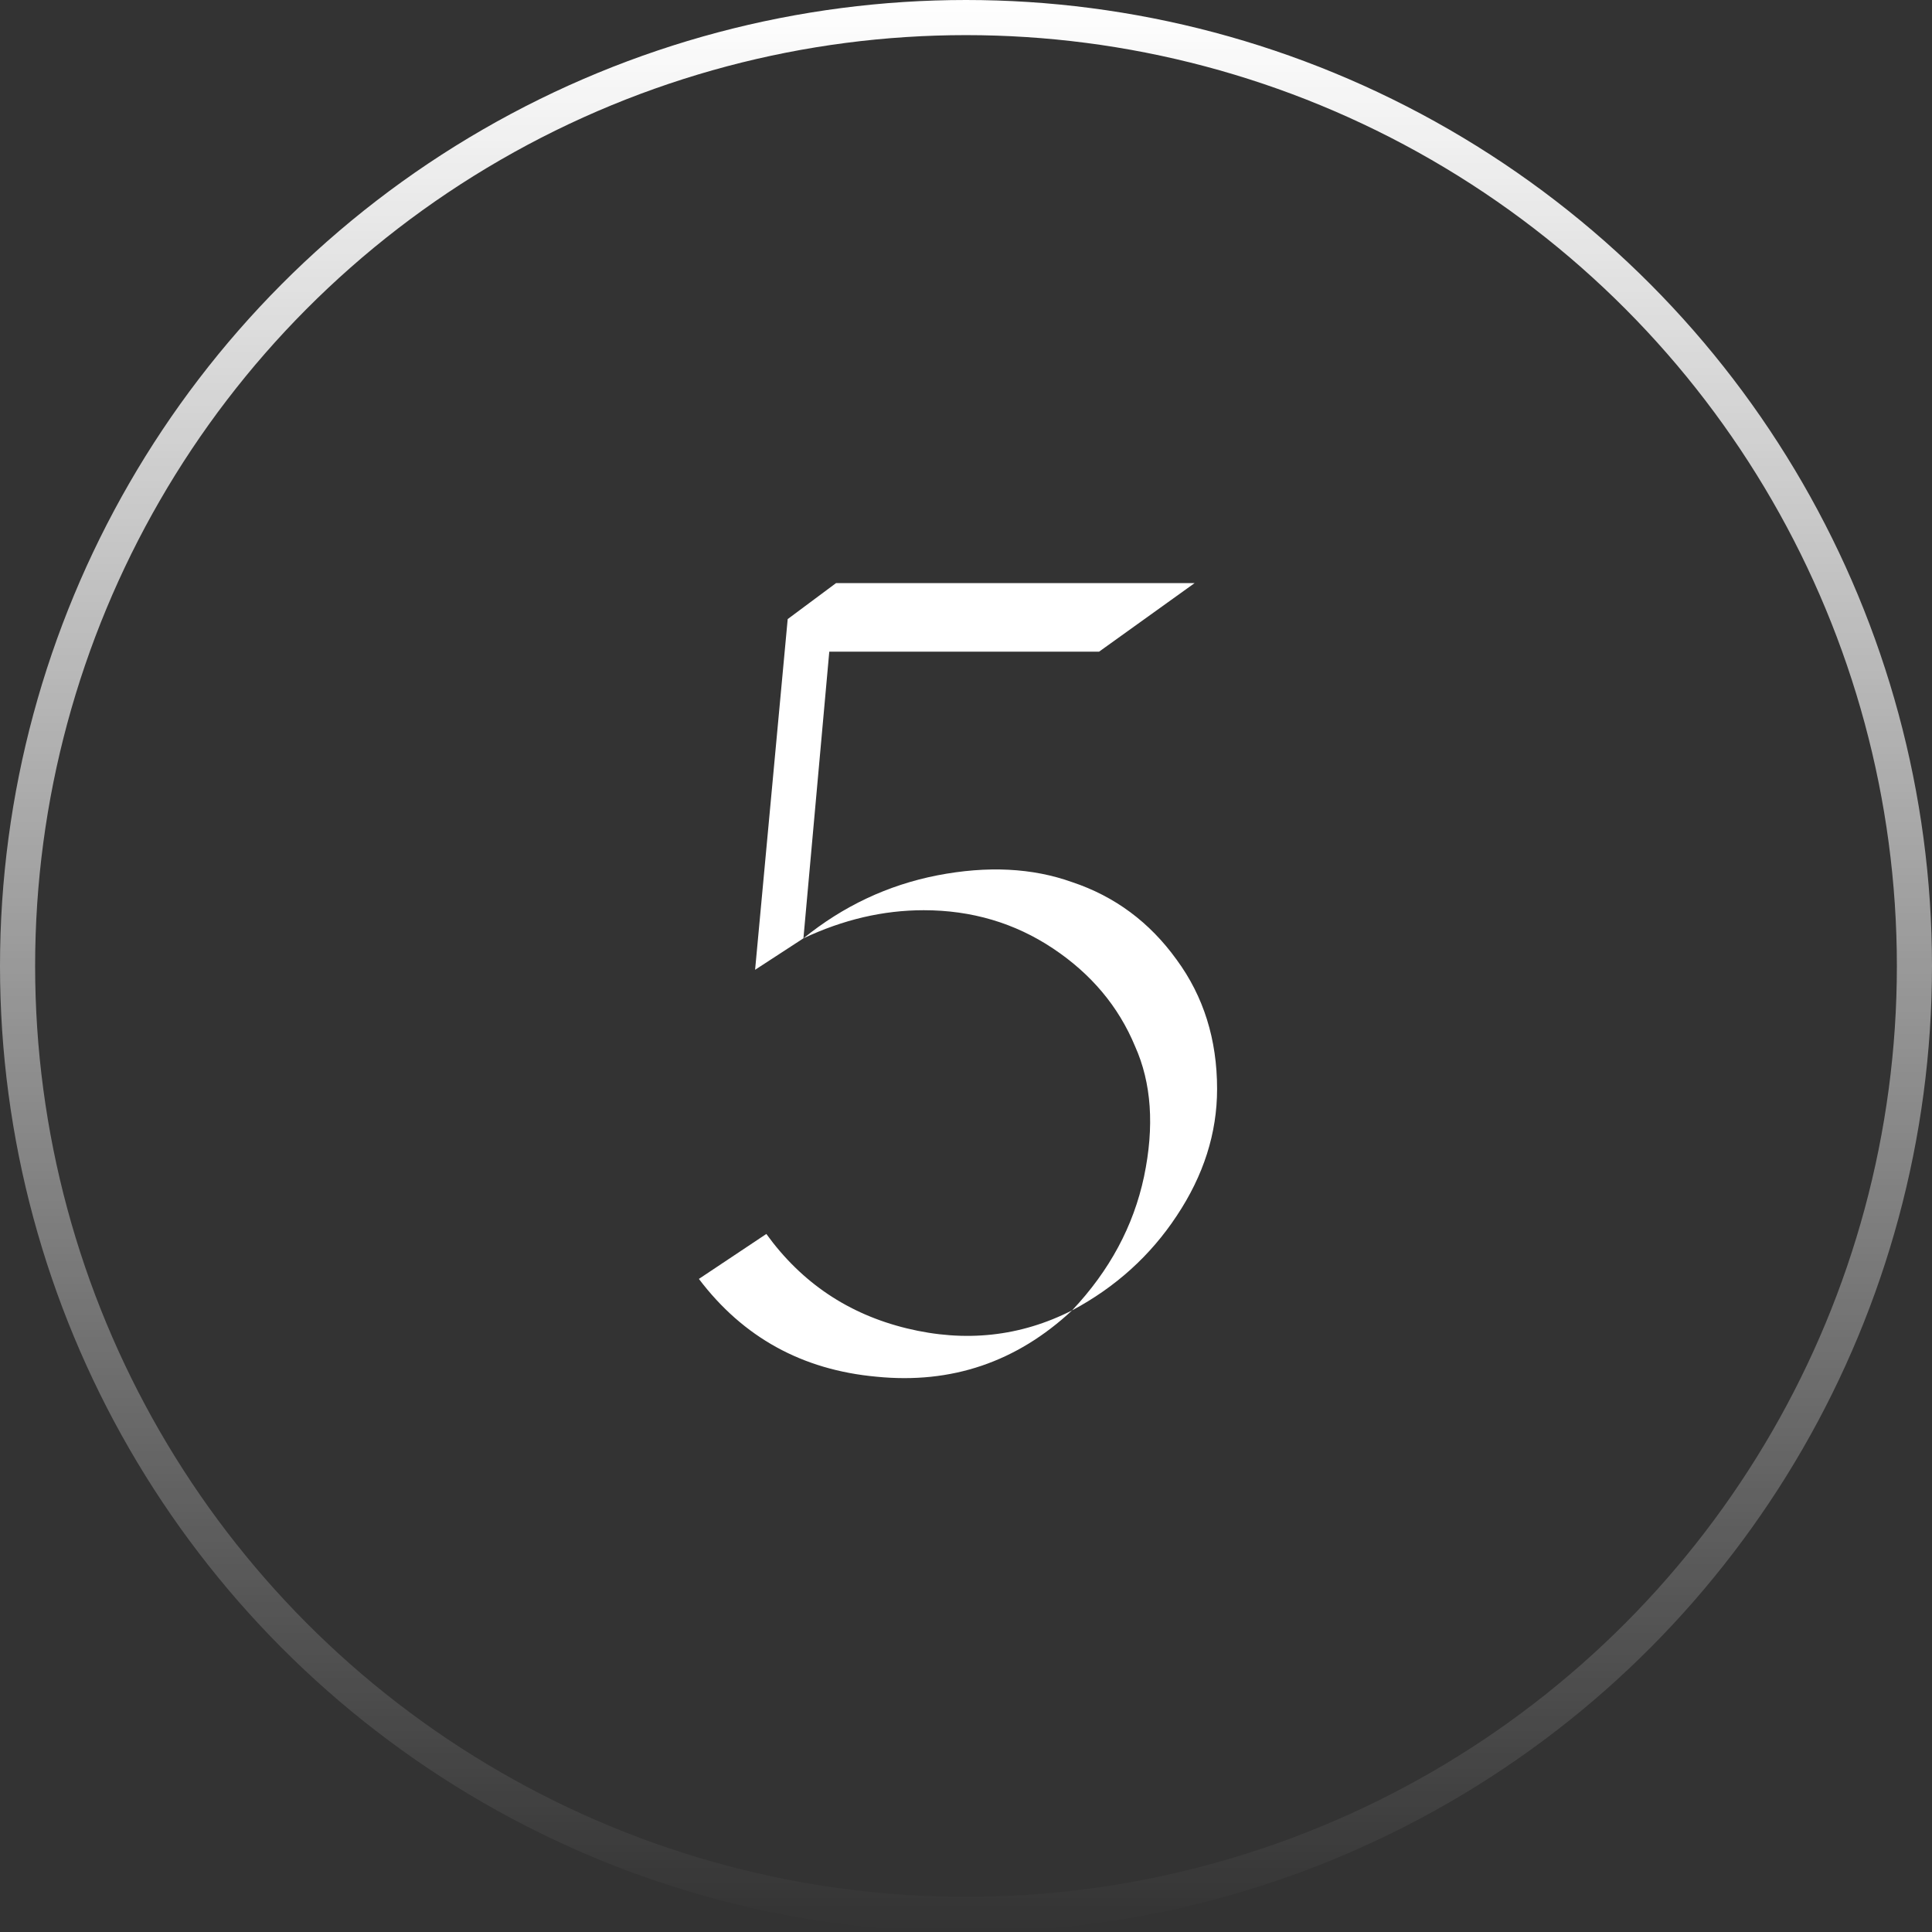
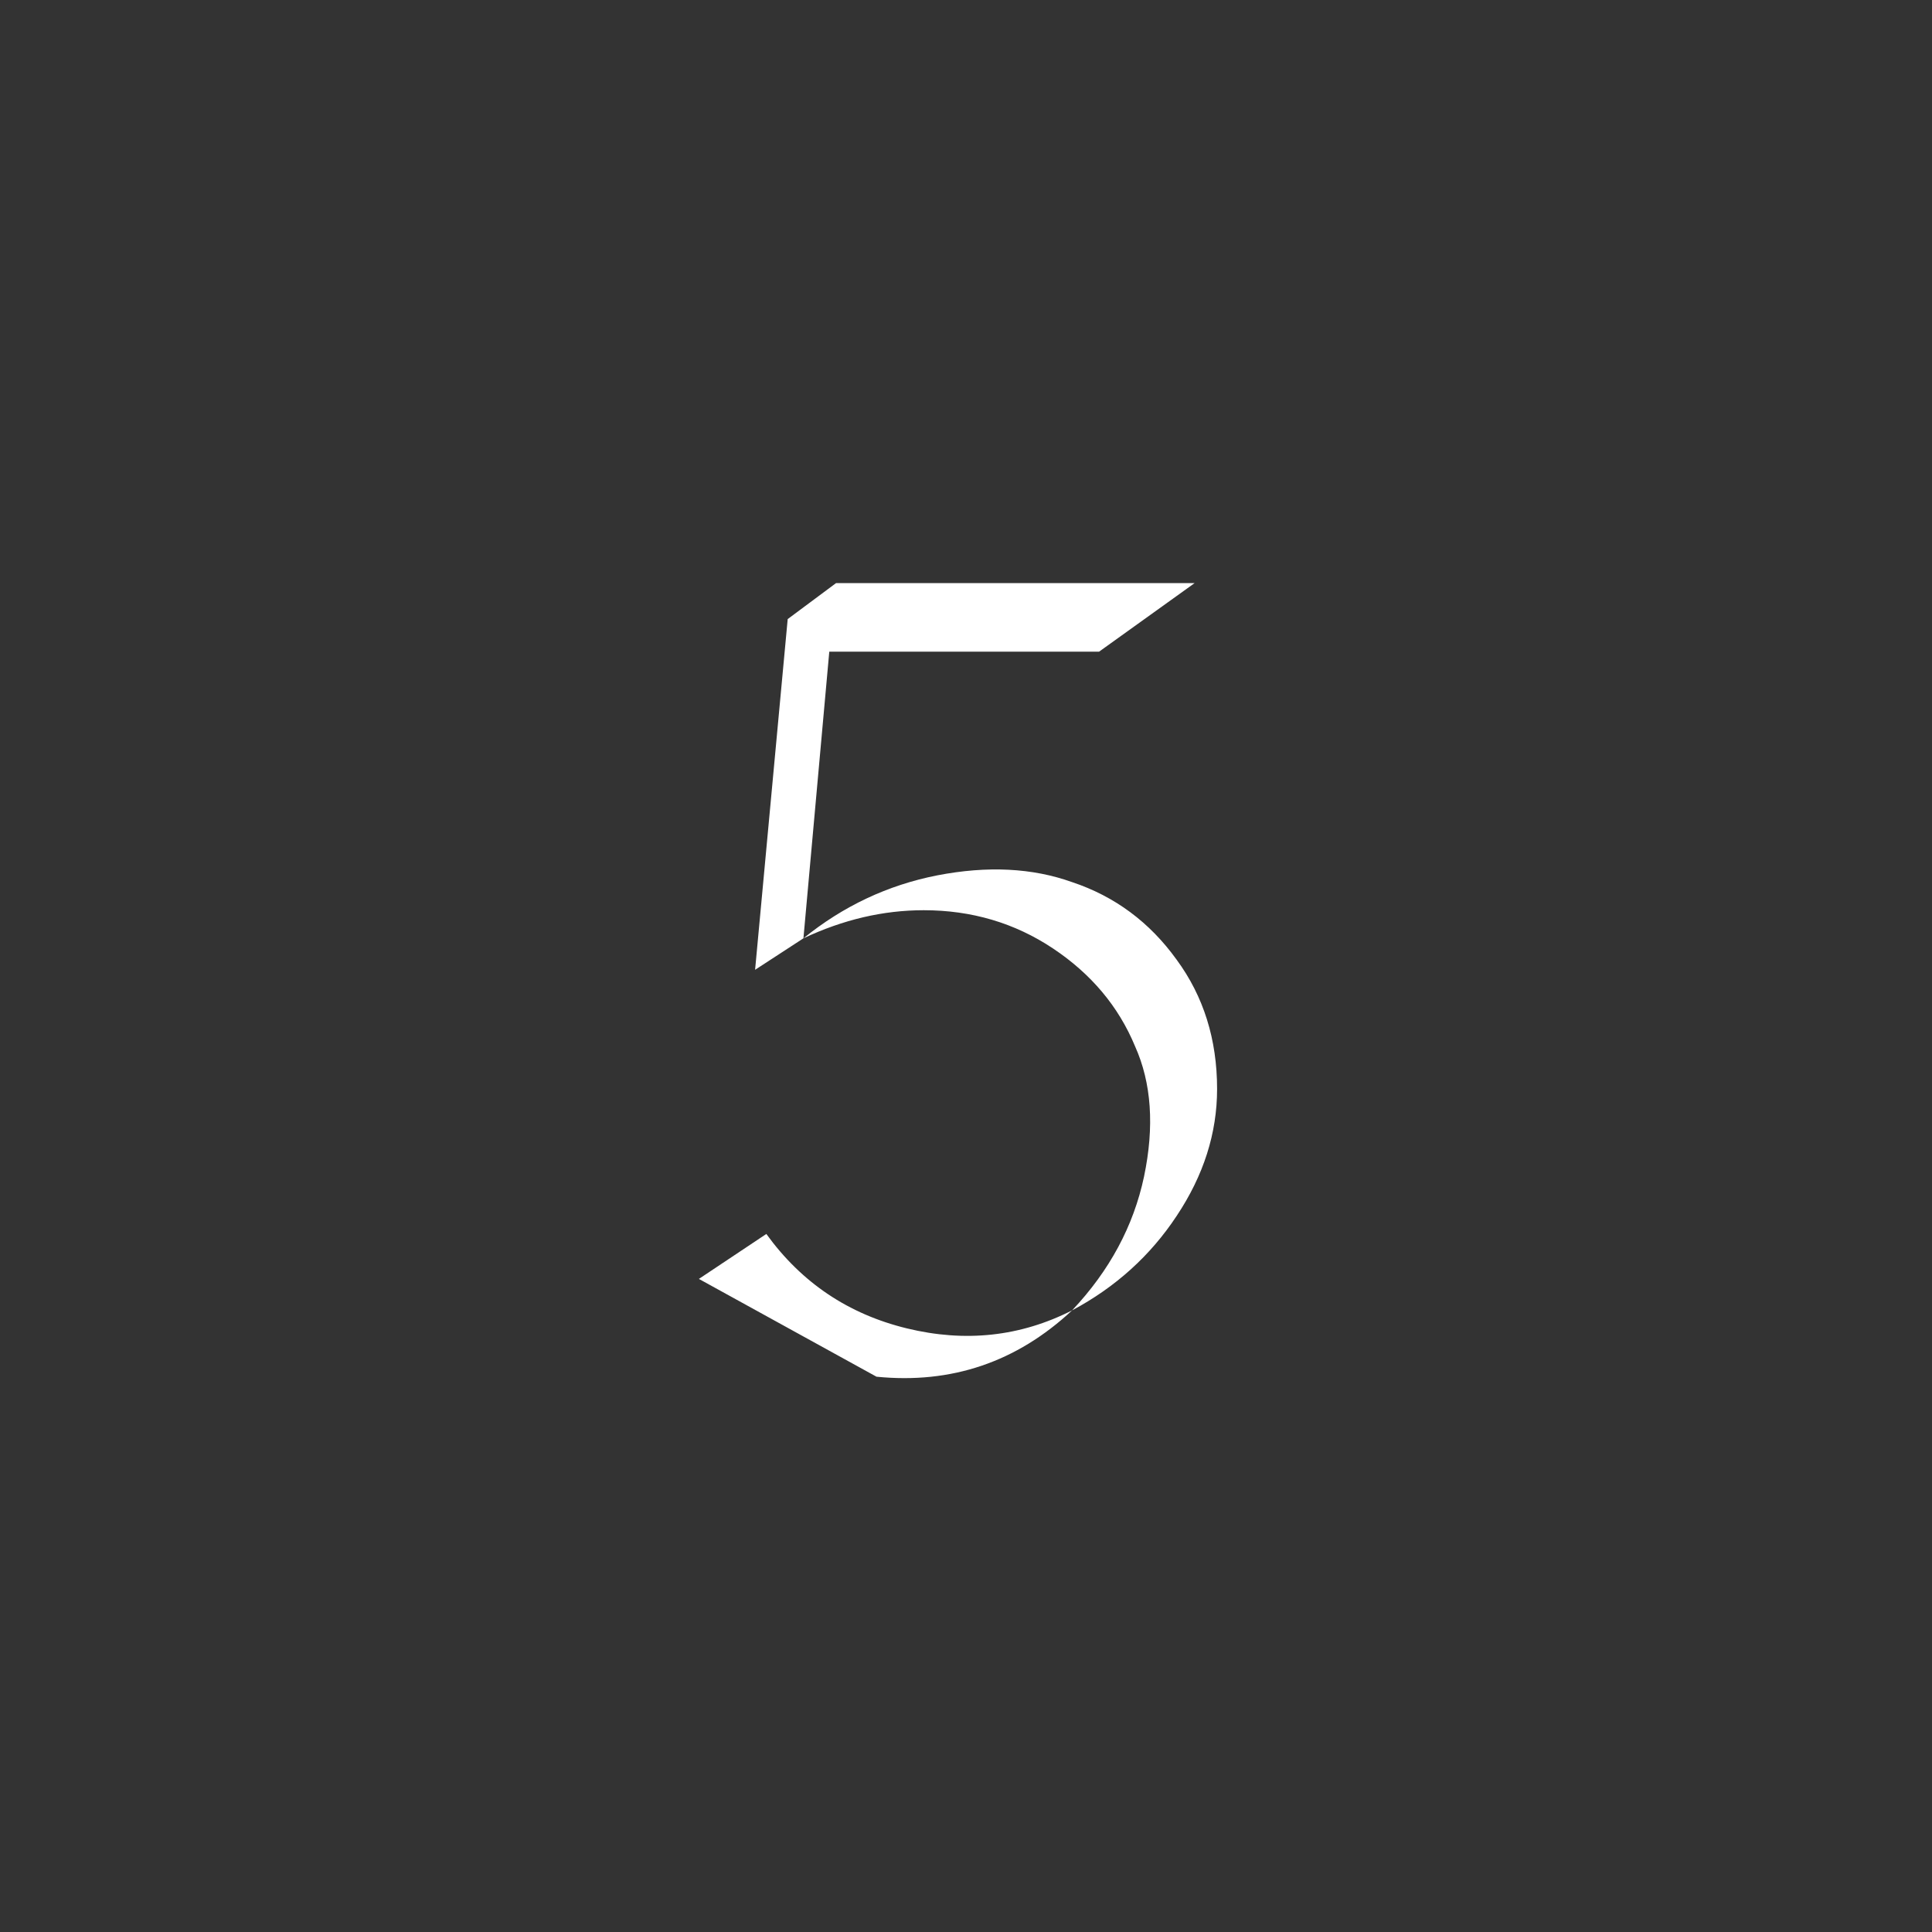
<svg xmlns="http://www.w3.org/2000/svg" width="55" height="55" viewBox="0 0 55 55" fill="none">
  <rect x="0" y="0" width="55" height="55" fill="#333333" stroke="none" />
-   <circle cx="27.5" cy="27.5" r="27" stroke="url(#paint0_linear_476_17)" />
-   <path d="M34.008 16.6L31.288 18.552H23.608L22.872 26.712L21.496 27.608L22.424 17.624L23.8 16.6H34.008ZM22.872 26.712C24.003 25.795 25.272 25.197 26.68 24.92C28.109 24.643 29.389 24.707 30.52 25.112C31.736 25.517 32.728 26.253 33.496 27.32C34.264 28.365 34.648 29.592 34.648 31C34.648 32.259 34.264 33.464 33.496 34.616C32.749 35.747 31.757 36.643 30.52 37.304C31.587 36.173 32.269 34.904 32.568 33.496C32.867 32.067 32.781 30.829 32.312 29.784C31.843 28.653 31.064 27.725 29.976 27C28.888 26.275 27.661 25.912 26.296 25.912C25.144 25.912 24.003 26.179 22.872 26.712ZM19.896 36.408L21.816 35.128C22.819 36.515 24.152 37.411 25.816 37.816C27.48 38.221 29.048 38.051 30.52 37.304C28.941 38.776 27.085 39.405 24.952 39.192C22.84 39 21.155 38.072 19.896 36.408Z" fill="white" />
+   <path d="M34.008 16.6L31.288 18.552H23.608L22.872 26.712L21.496 27.608L22.424 17.624L23.8 16.6H34.008ZM22.872 26.712C24.003 25.795 25.272 25.197 26.68 24.92C28.109 24.643 29.389 24.707 30.52 25.112C31.736 25.517 32.728 26.253 33.496 27.32C34.264 28.365 34.648 29.592 34.648 31C34.648 32.259 34.264 33.464 33.496 34.616C32.749 35.747 31.757 36.643 30.52 37.304C31.587 36.173 32.269 34.904 32.568 33.496C32.867 32.067 32.781 30.829 32.312 29.784C31.843 28.653 31.064 27.725 29.976 27C28.888 26.275 27.661 25.912 26.296 25.912C25.144 25.912 24.003 26.179 22.872 26.712ZM19.896 36.408L21.816 35.128C22.819 36.515 24.152 37.411 25.816 37.816C27.48 38.221 29.048 38.051 30.52 37.304C28.941 38.776 27.085 39.405 24.952 39.192Z" fill="white" />
  <defs>
    <linearGradient id="paint0_linear_476_17" x1="27.5" y1="0" x2="27.5" y2="55" gradientUnits="userSpaceOnUse">
      <stop stop-color="white" />
      <stop offset="1" stop-color="white" stop-opacity="0" />
    </linearGradient>
  </defs>
</svg>